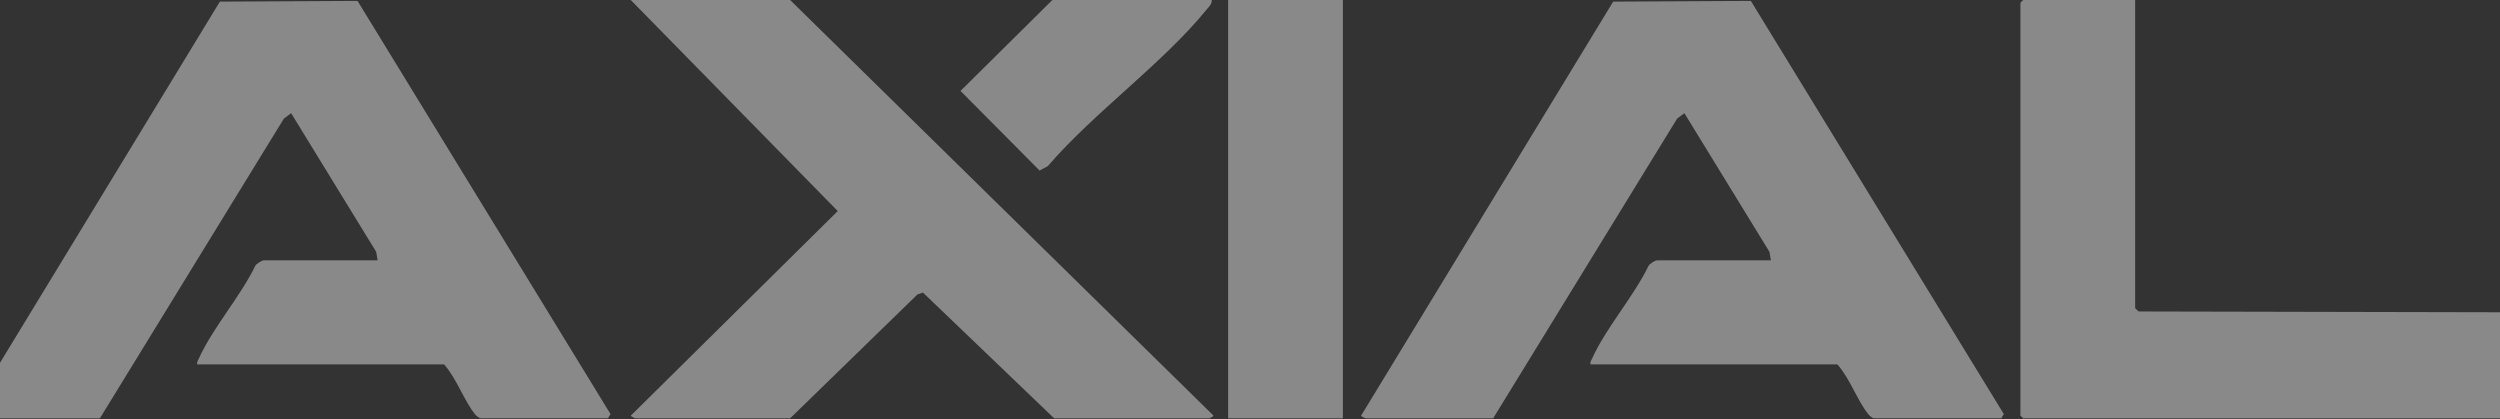
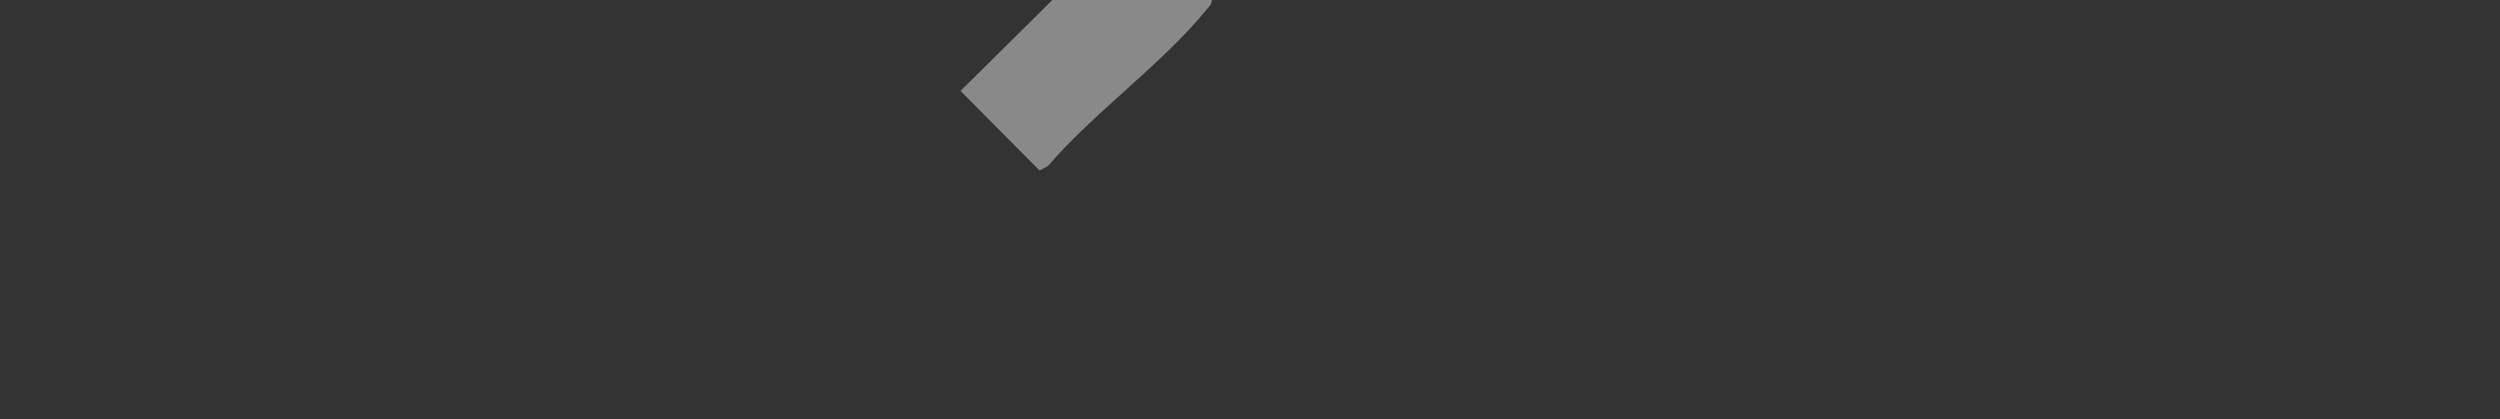
<svg xmlns="http://www.w3.org/2000/svg" width="1920" height="322" viewBox="0 0 1920 322" fill="none">
  <rect x="0" y="0" width="1920" height="322" fill="#333333" stroke="none" />
  <g style="mix-blend-mode:difference" opacity="0.42">
-     <path d="M151.526 279.922C150.995 277.764 152.114 276.684 152.87 275.024C163.312 251.914 184.588 227.779 195.925 204.393C196.709 202.594 201.16 199.937 202.588 199.937H290.014L288.922 193.433L223.584 86.933L218.013 91.084L76.698 321.299H-21.226C-21.422 321.299 -24.893 319.638 -24.726 319.251L168.855 1.245L274.589 0.692L468.87 318.006L466.938 321.244H369.014C368.286 321.244 365.655 319.223 364.955 318.338C356.305 307.627 350.65 290.578 341.048 279.867H151.526V279.922Z" fill="white" />
-     <path d="M1031.33 0H943.206V321.271H1031.33V0Z" fill="white" />
-     <path d="M606.798 0L931.308 318.531C933.296 319.721 928.705 321.299 928.509 321.299H809.617L708.837 224.707L704.638 226.091L606.798 321.299H487.907C487.711 321.299 484.239 319.638 484.407 319.251L643.387 162.103L484.407 0H606.798Z" fill="white" />
    <path d="M930.607 0C930.859 3.238 928.283 5.369 926.435 7.611C892.814 48.932 840.101 86.407 804.744 127.562L798.39 130.966L737.67 69.828L808.216 0H930.607Z" fill="white" />
-     <path d="M1221.55 279.922C1221.02 277.764 1222.14 276.684 1222.9 275.024C1233.34 251.914 1254.62 227.779 1265.95 204.393C1266.74 202.594 1271.19 199.937 1272.62 199.937H1360.04L1358.95 193.433L1293.61 86.933L1288.04 91.084L1146.73 321.299H1048.8C1048.61 321.299 1045.13 319.638 1045.3 319.251L1238.91 1.245L1344.65 0.692L1538.93 318.006L1536.99 321.244H1439.07C1438.34 321.244 1435.71 319.223 1435.01 318.338C1426.36 307.627 1420.71 290.578 1411.1 279.867H1221.58L1221.55 279.922Z" fill="white" />
-     <path d="M1639.79 0V236.47C1639.79 236.719 1641.95 238.905 1642.62 239.21L1934.29 239.846L1944.73 241.286V319.196L1942.63 321.271H1553.79L1551.69 319.196V2.076L1553.79 0H1639.82H1639.79Z" fill="white" />
  </g>
</svg>